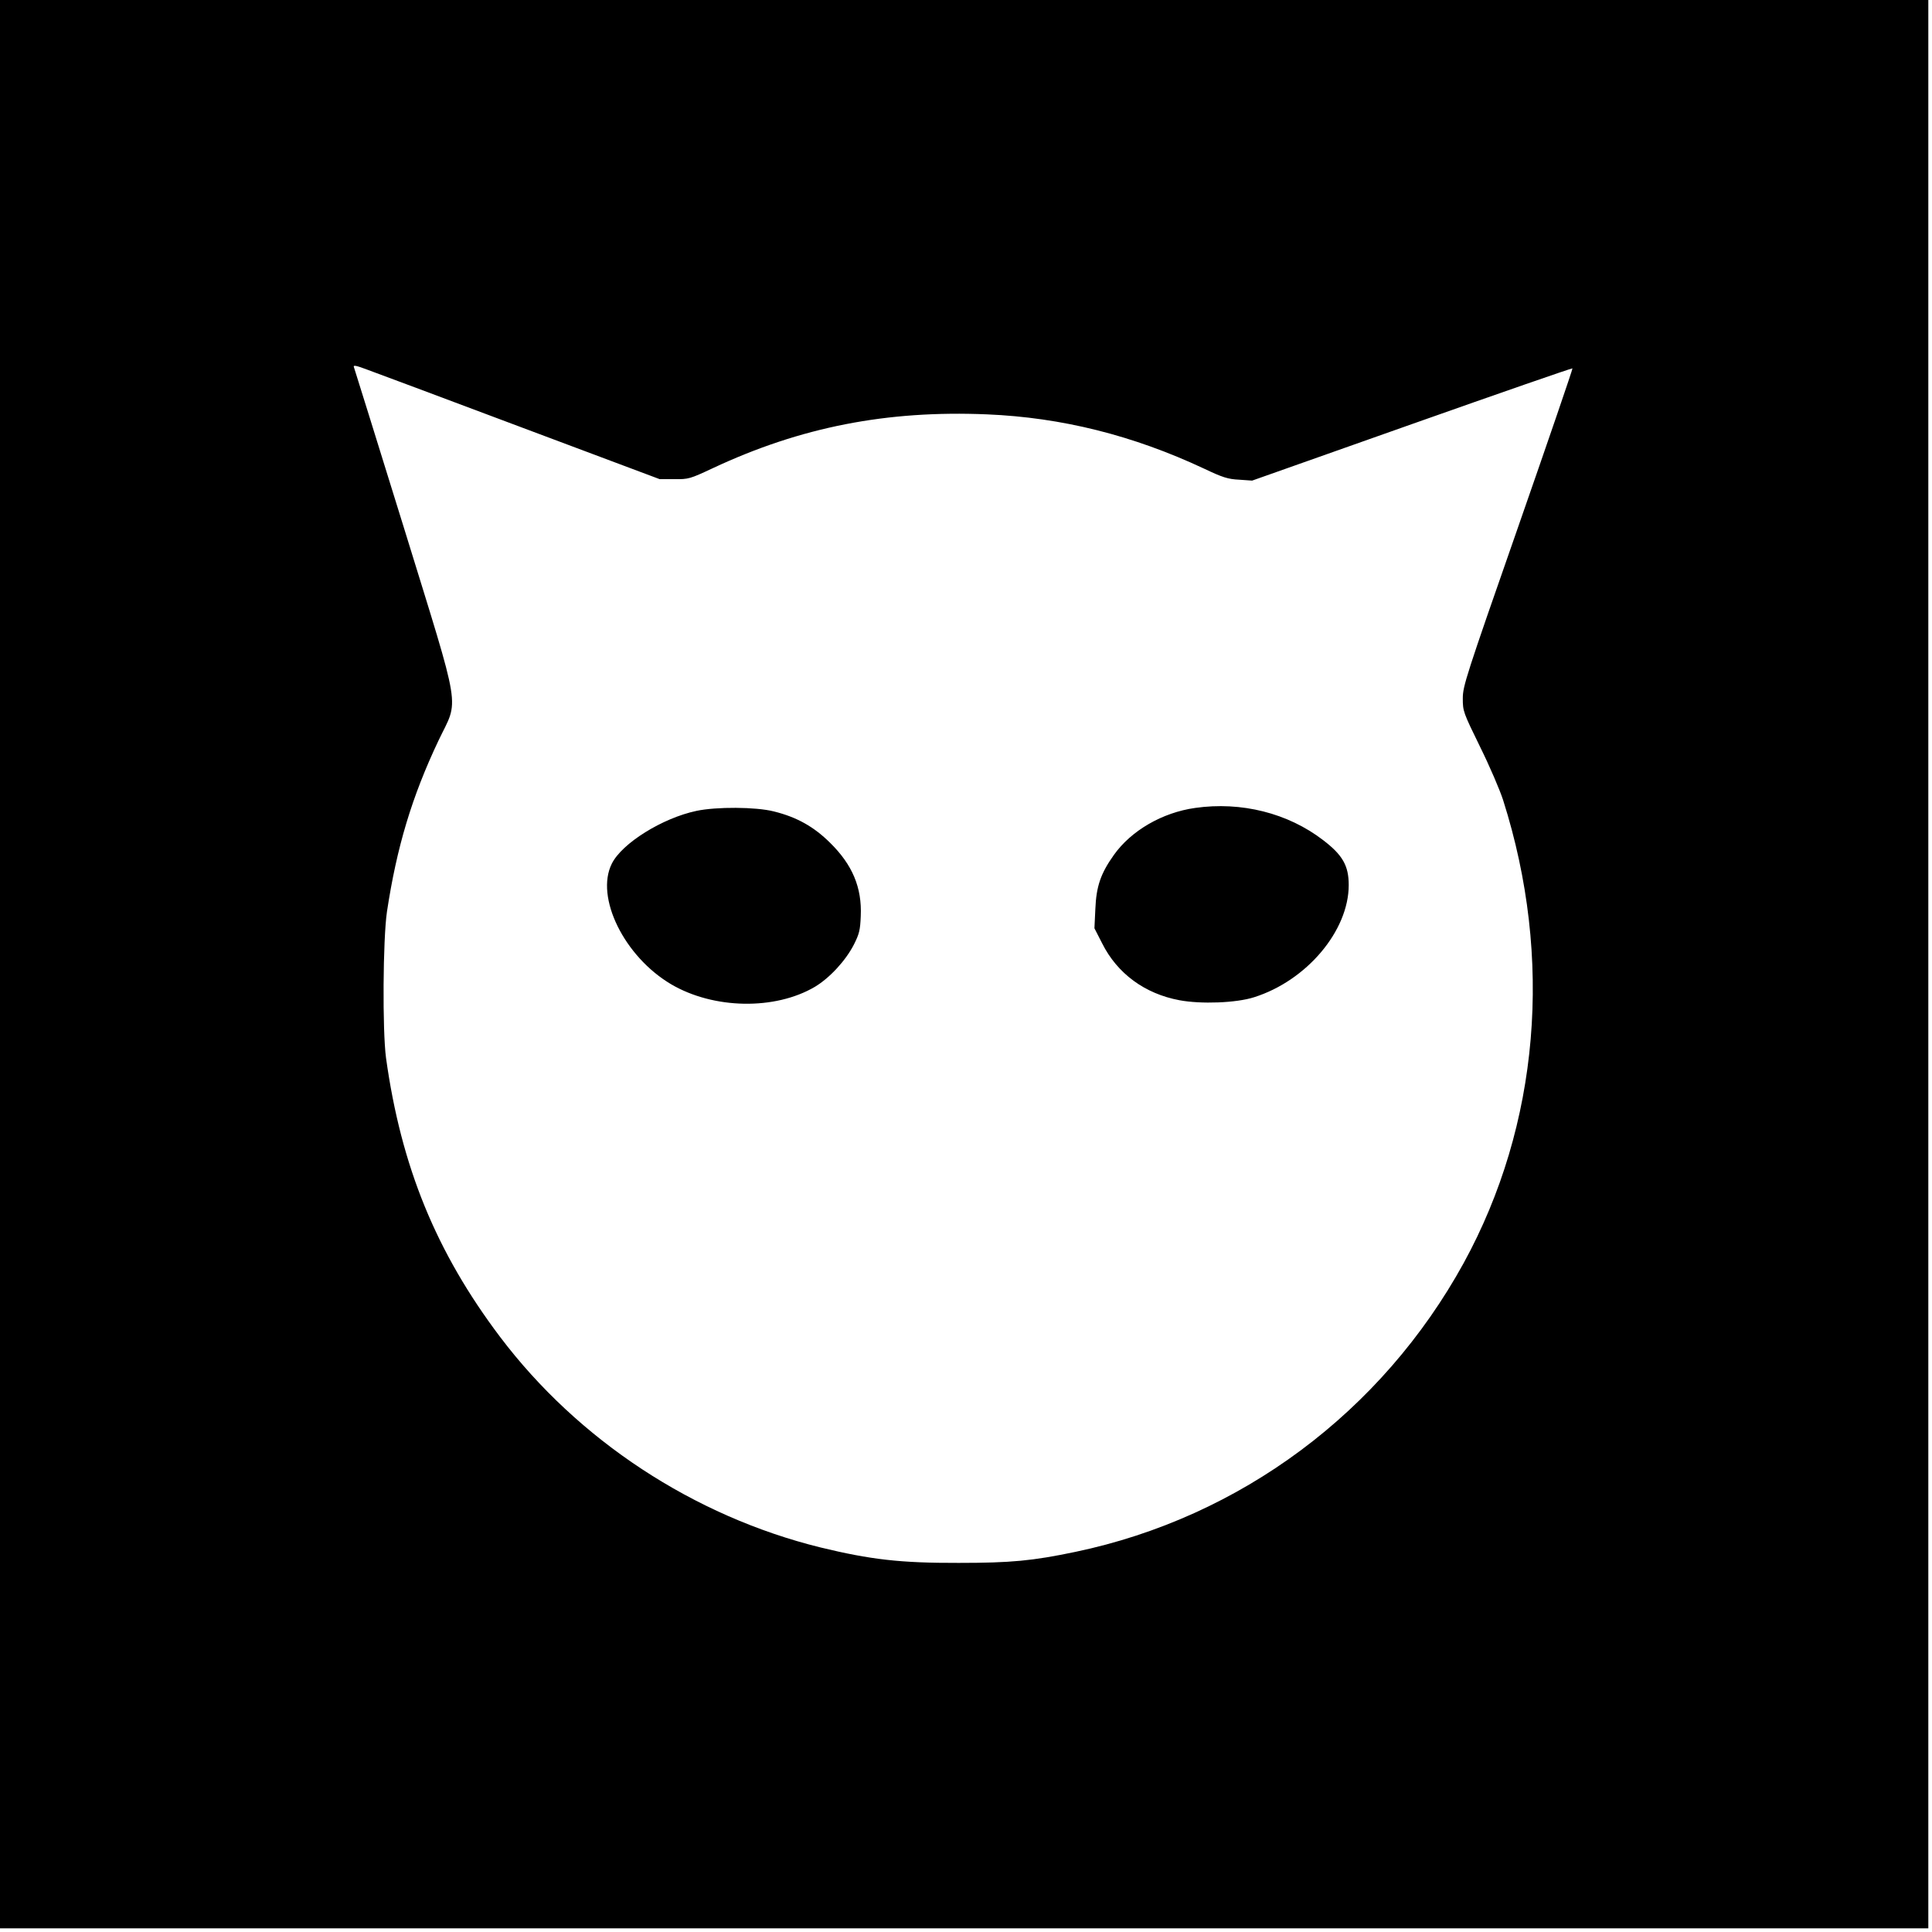
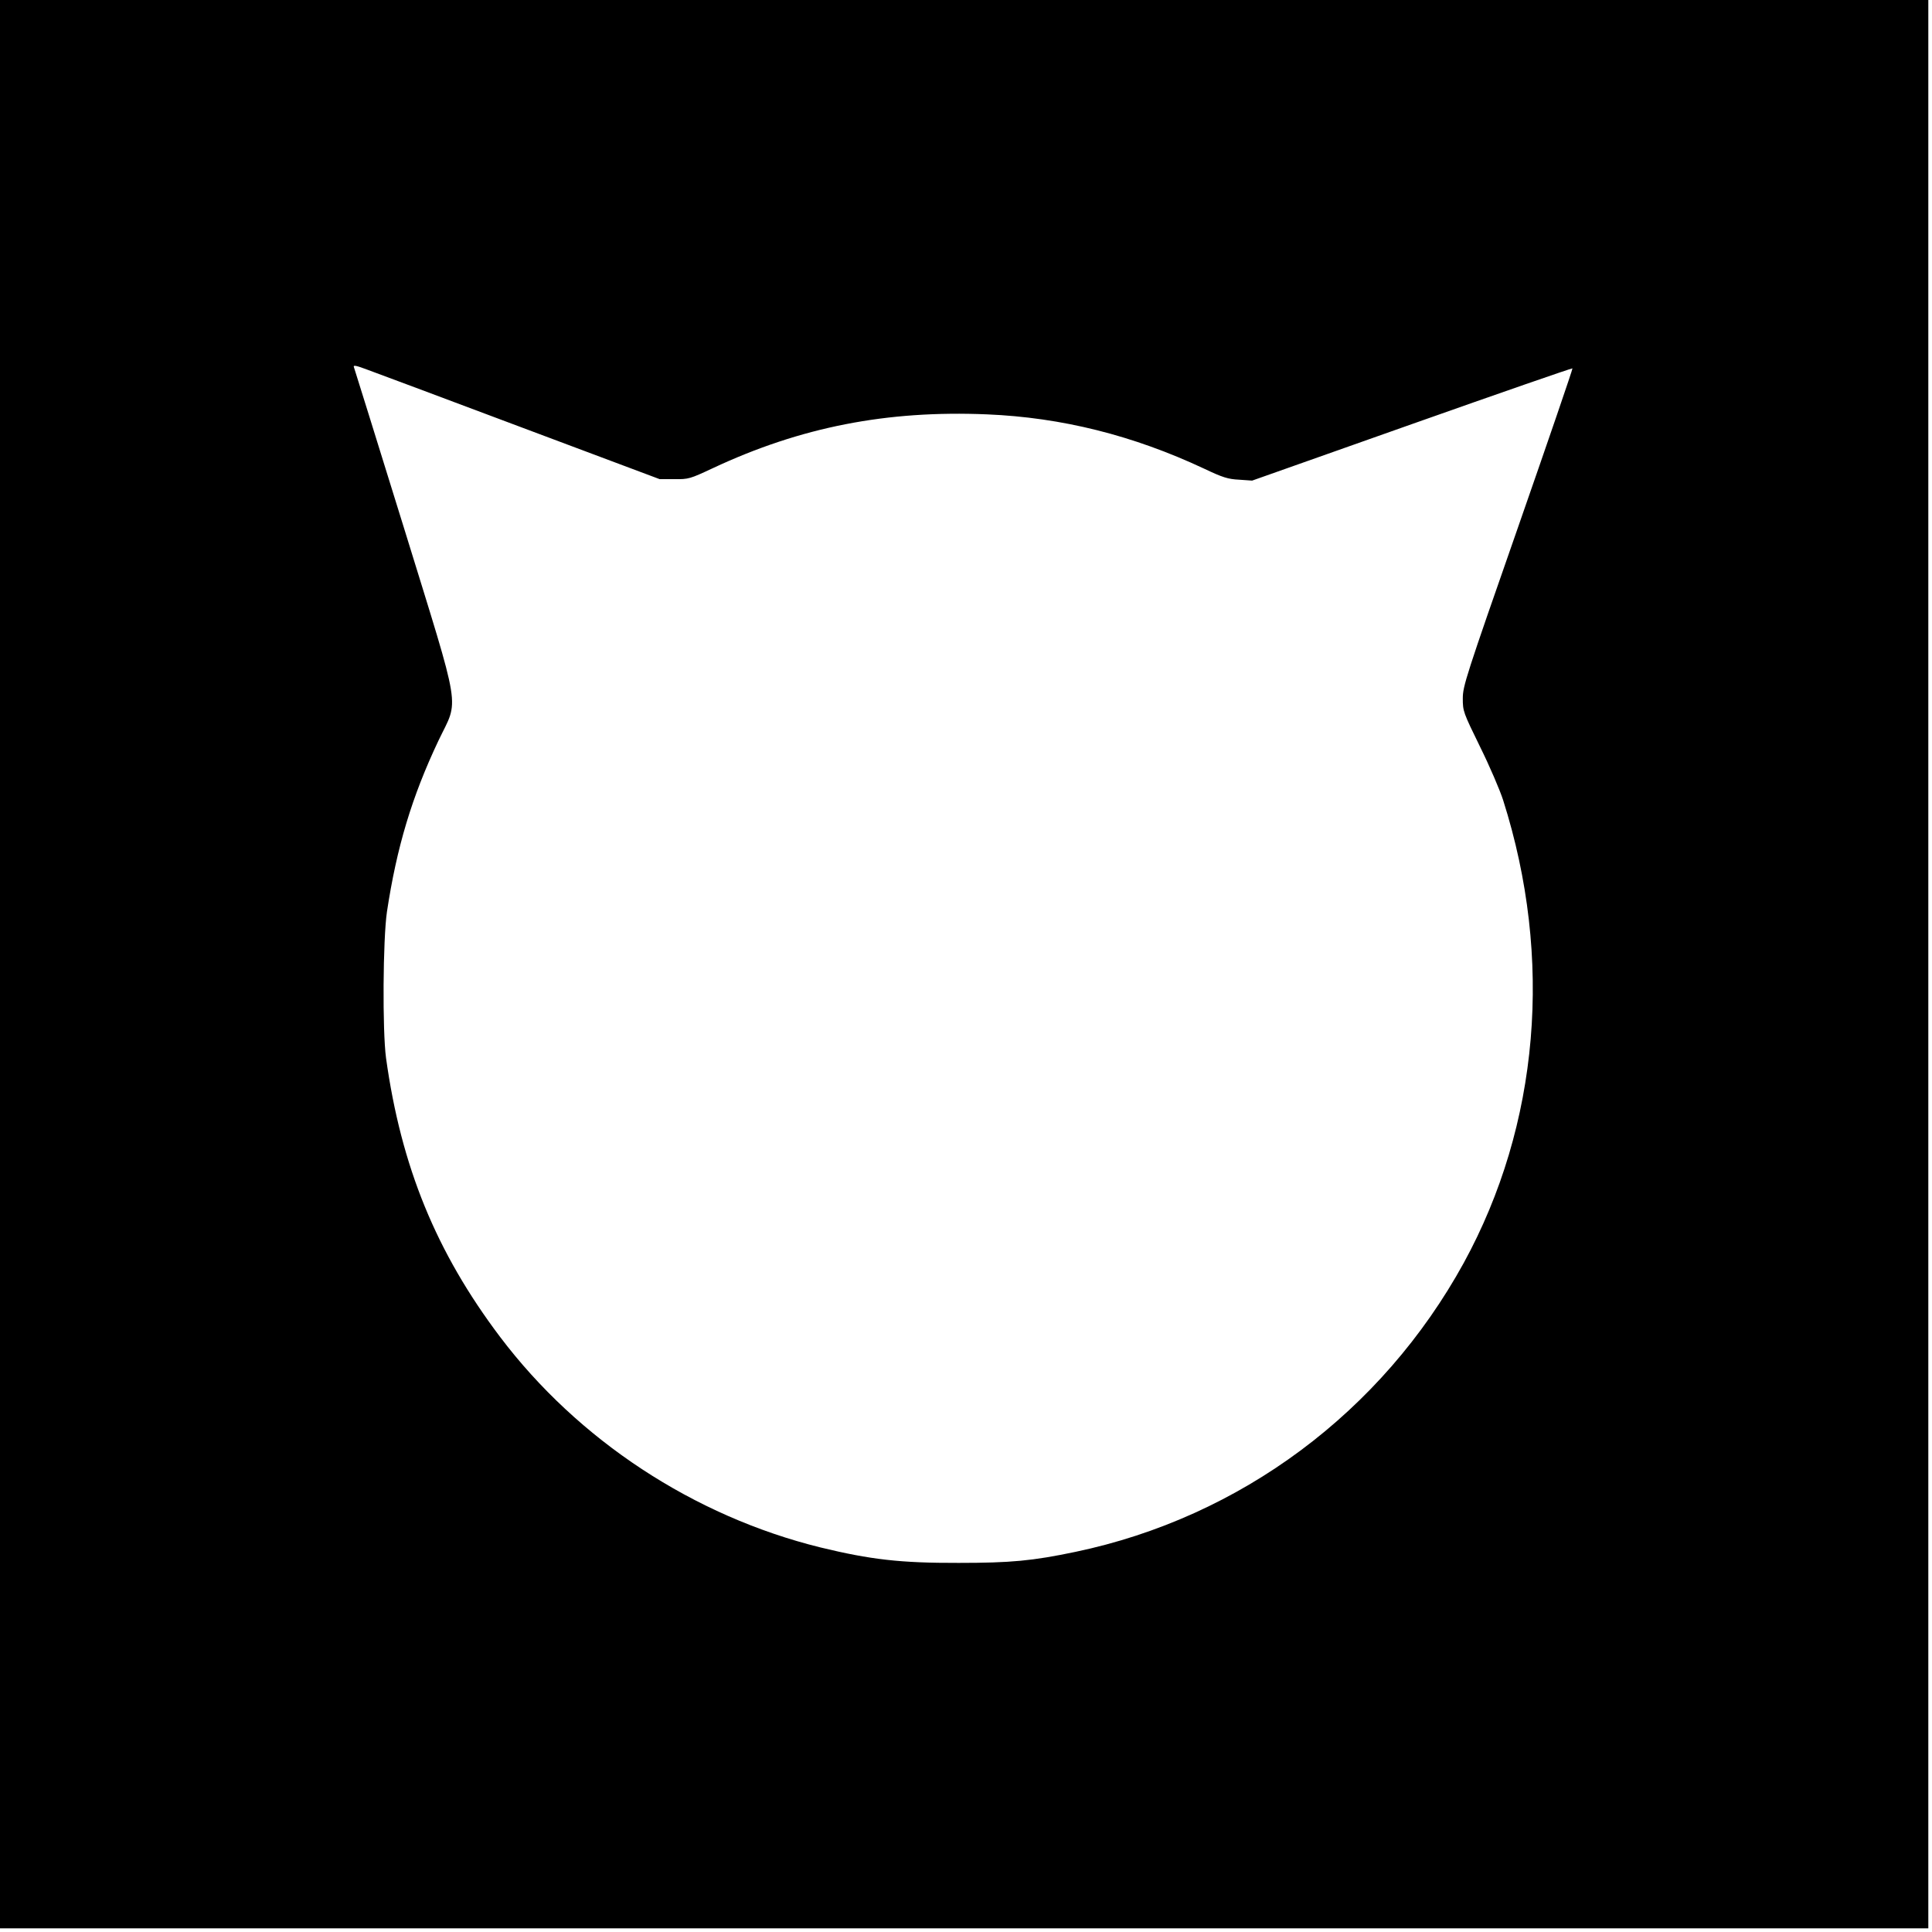
<svg xmlns="http://www.w3.org/2000/svg" version="1" width="1400" height="1400" viewBox="0 0 1050 1050">
  <path d="M0 524v524h1048V0H0v524zm283-291.9l75.5 28.3h8c7.7.1 8.4-.1 21-6 47.6-22.3 94.5-31.5 149-29.2 40.5 1.7 79.3 11.4 117.9 29.5 10.1 4.8 13 5.7 19 6l7.1.5 86.8-30.7c47.8-16.9 87-30.5 87.3-30.3.2.3-13.1 39.1-29.6 86.4-28.4 81.3-30 86.3-30 93 0 6.9.2 7.5 9.4 26.3 5.2 10.5 10.8 23.6 12.5 28.9 27.4 86.1 19.7 176.5-21.4 251.6-44.5 81-121.3 138.2-211 157-23.4 4.9-35.1 6-63.5 6-31.6.1-47.9-1.8-75.1-8.4-68.9-17-131.7-58.3-174.1-114.4C237 680.5 218 634 209.8 575c-2-14.9-1.7-64.4.5-79.5 5.3-35 13.5-62.4 28-93 11.2-23.5 13-12.6-18.7-115.4-14.7-47.4-27-86.9-27.3-87.7-.4-1.1 1.5-.7 7.3 1.5 4.4 1.6 41.9 15.6 83.4 31.2z" />
-   <path d="M649.5 439.1c-17.8 2.5-34.7 12.3-44.1 25.5-7.2 10.1-9.6 17.1-10.1 29.4l-.5 10.5 4.2 8.2c8.2 16.4 23.2 27.4 42 30.9 11.7 2.2 30.8 1.5 40.5-1.6 28.6-9 51.5-36.1 51.5-61 0-10.5-3.3-16.3-13.9-24.4-19.1-14.7-44.5-21.1-69.6-17.5zM378.5 440.7c-18.5 3.9-40.5 17.6-46 28.7-9.1 18.2 6.7 50.4 32.2 65.5 23.1 13.6 56.5 14.2 78.2 1.4 8-4.8 16.7-14.2 21.2-23 2.9-5.8 3.4-7.8 3.7-15.4.7-15.5-4.5-27.9-16.7-39.9-8.8-8.7-18-13.9-30.5-17-9.8-2.5-31.3-2.6-42.1-.3z" />
</svg>